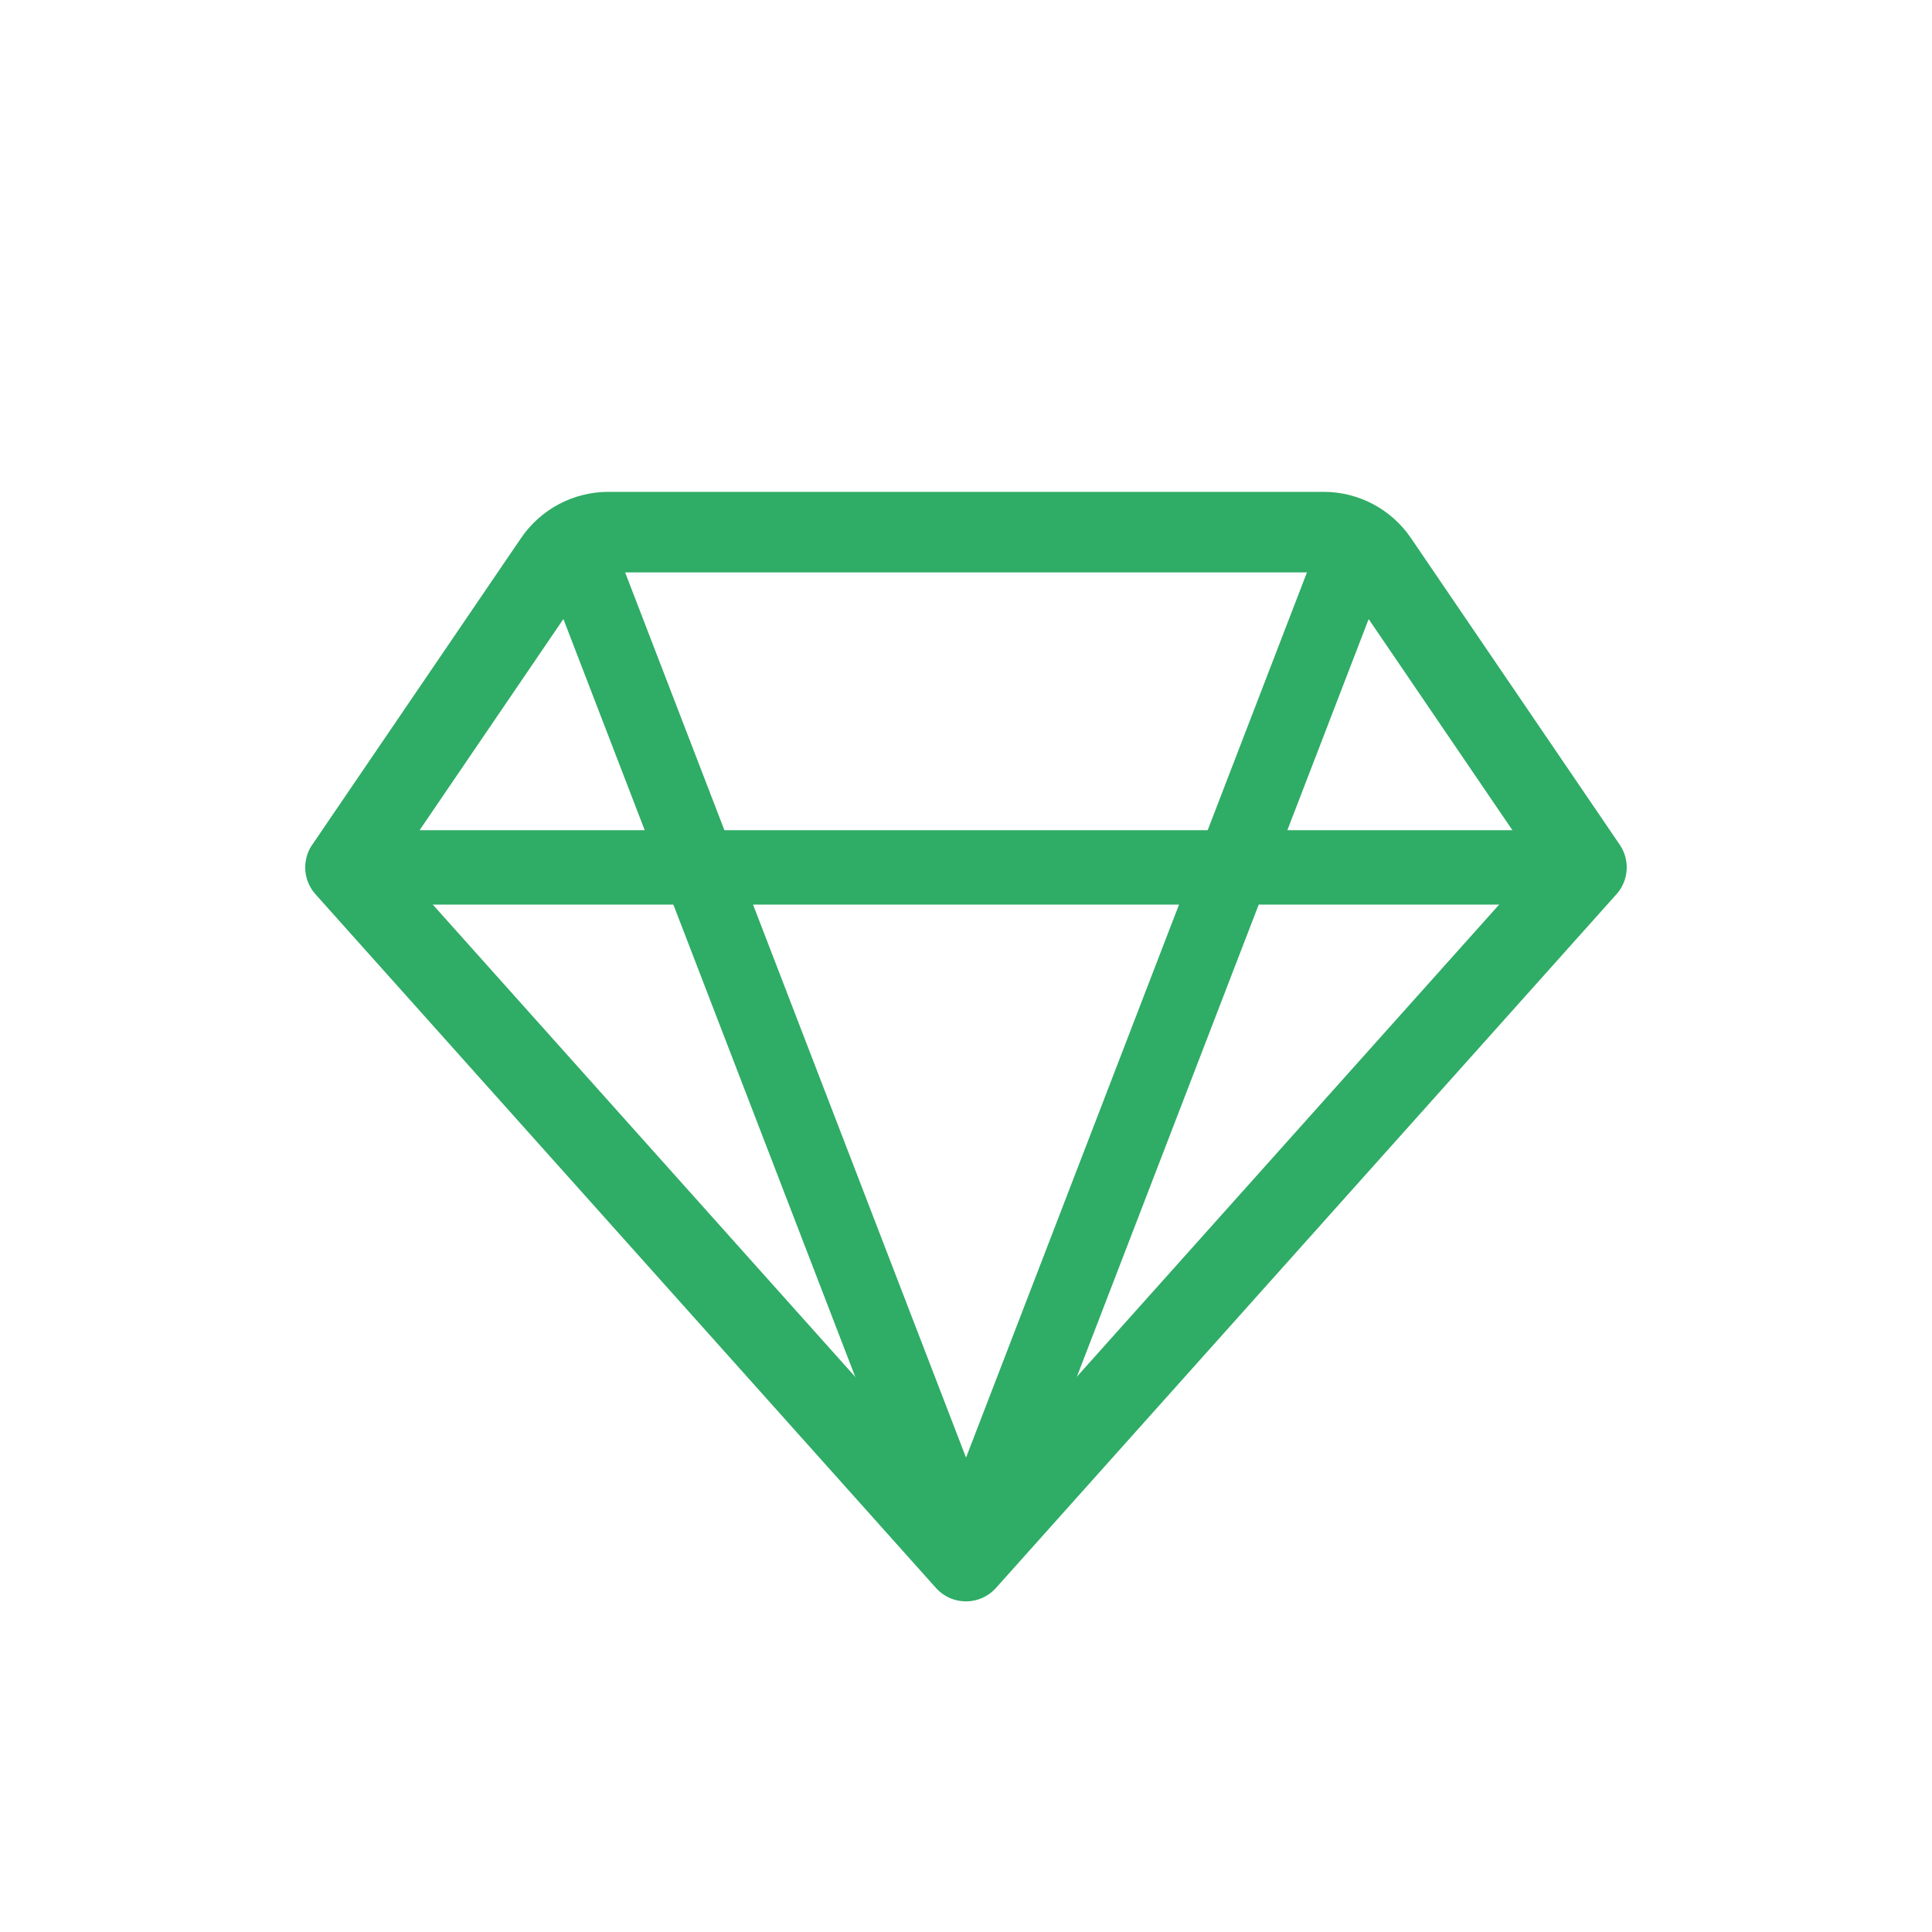
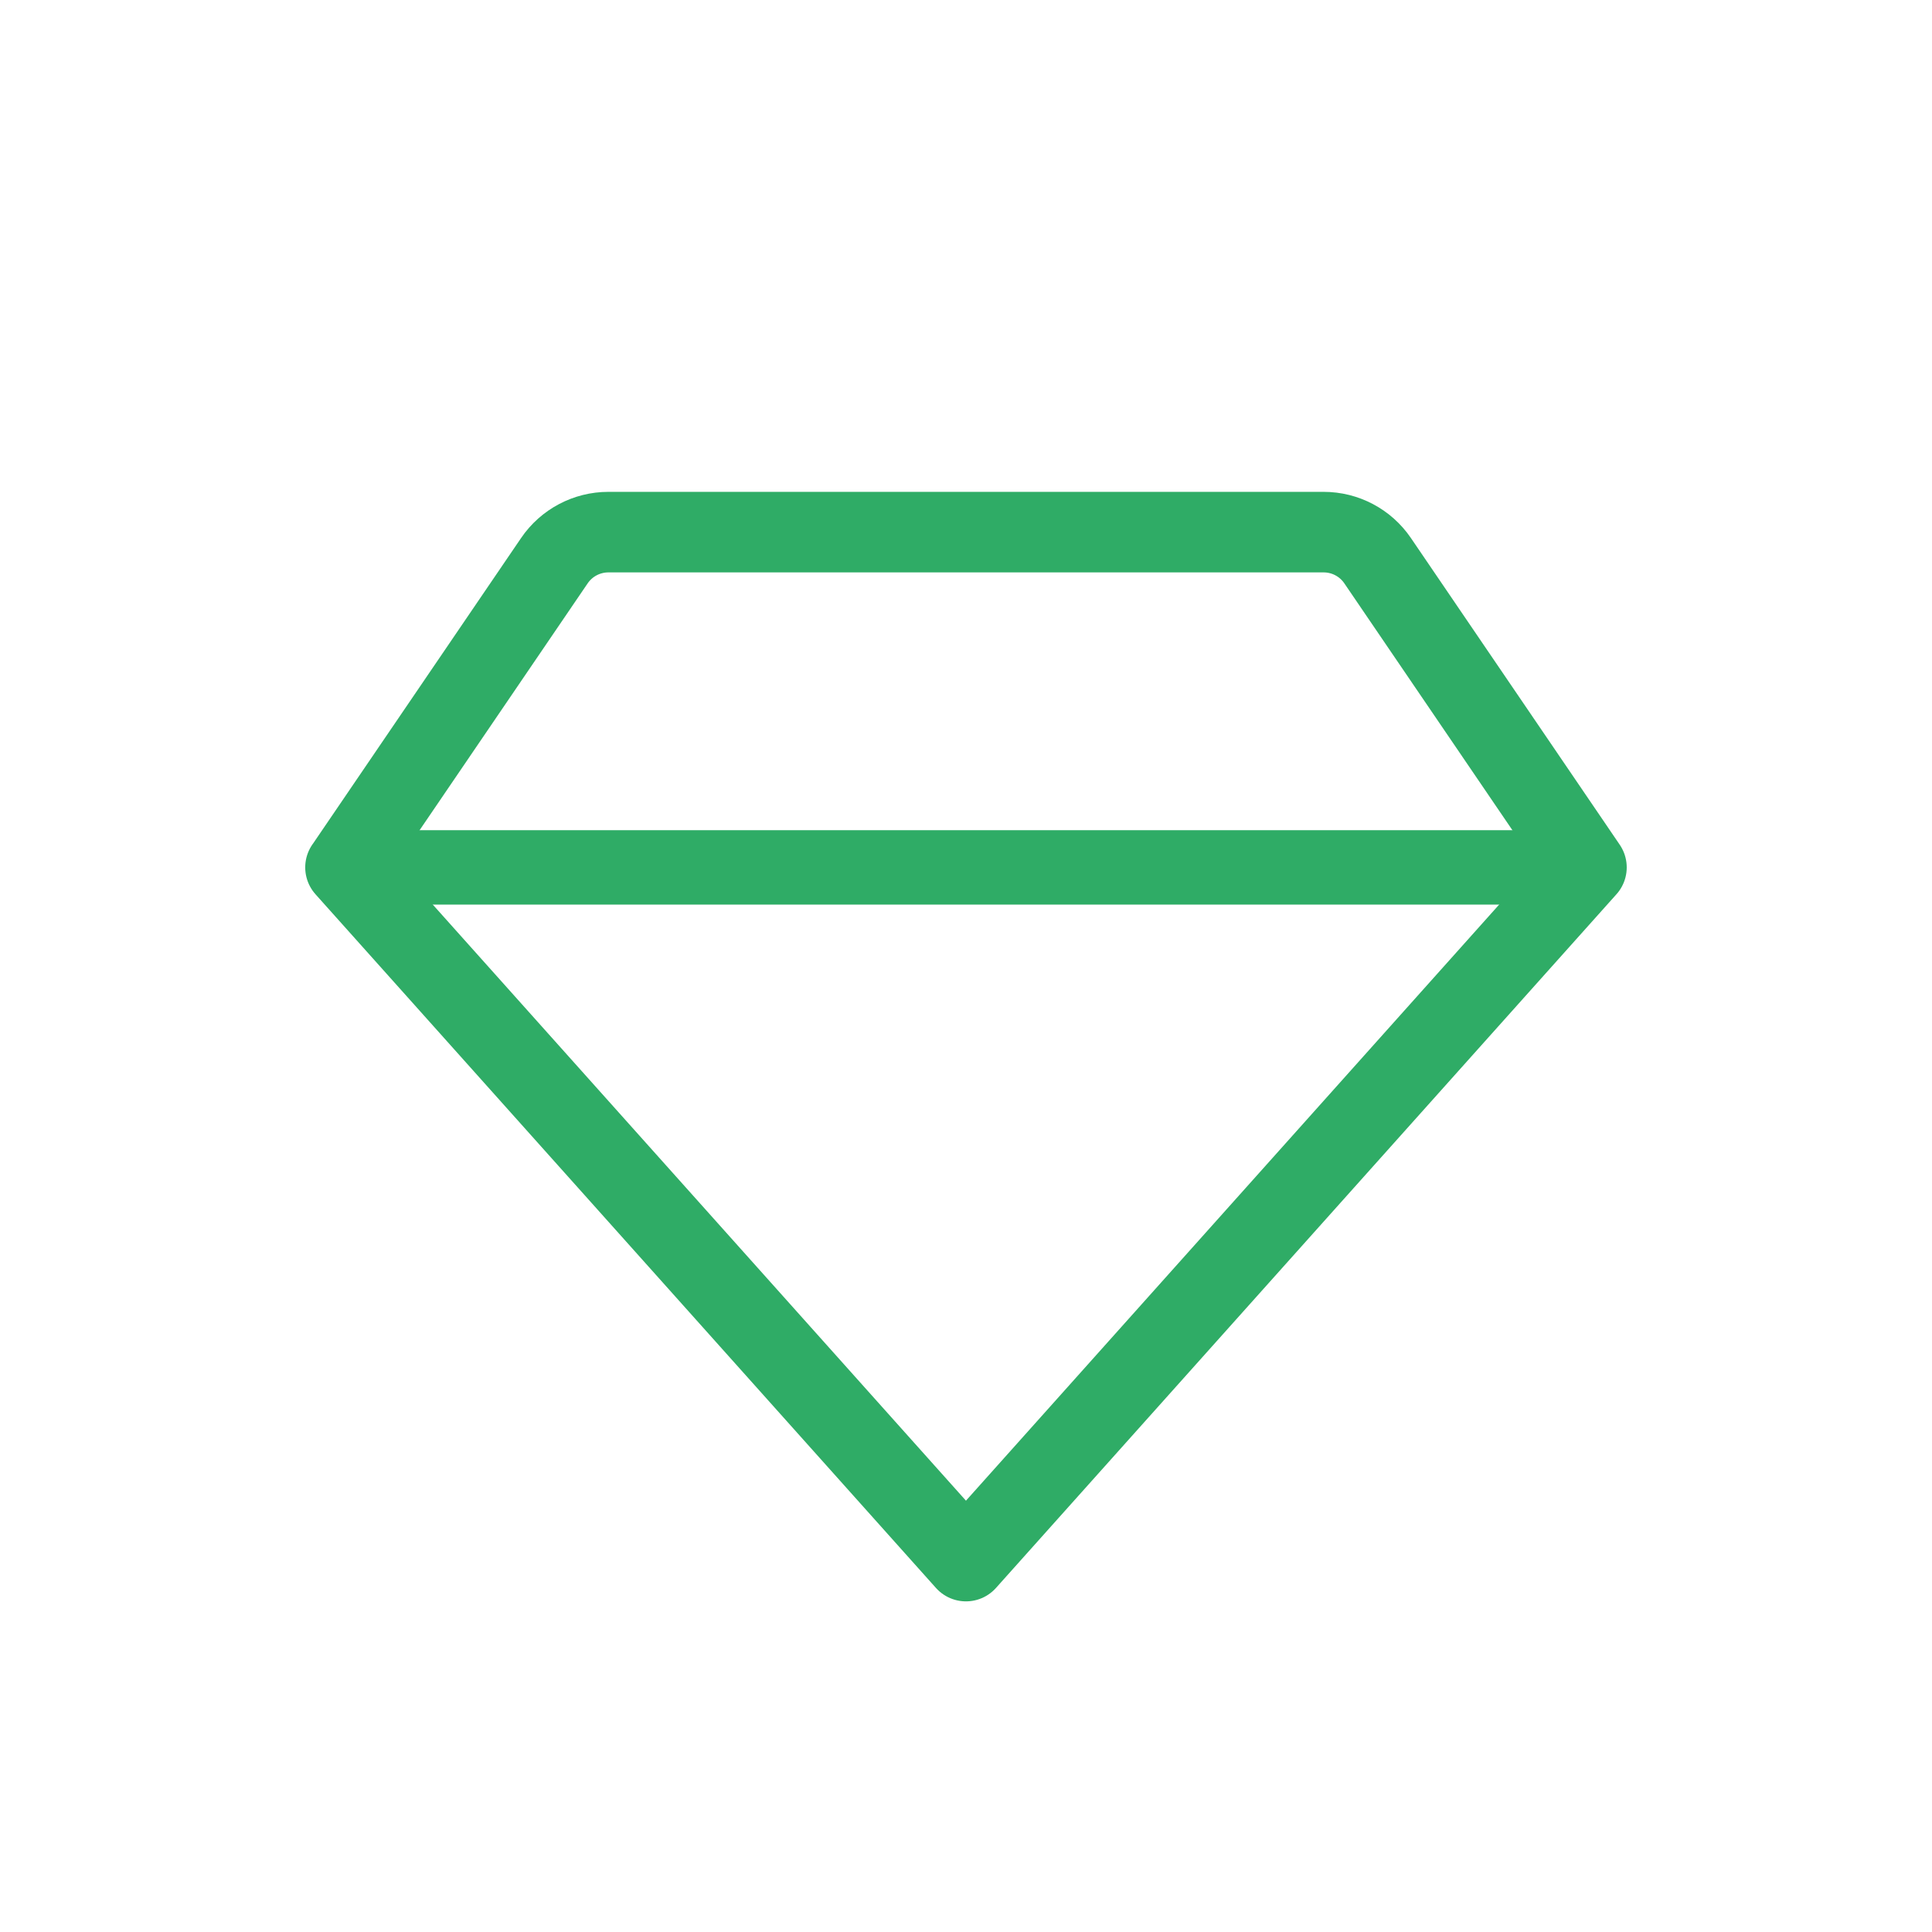
<svg xmlns="http://www.w3.org/2000/svg" width="103" height="103" viewBox="0 0 103 103" fill="none">
  <g clip-path="url(#clip0_848_1675)">
-     <path d="M30.592 28.93L51.502 83.226L72.412 28.93" stroke="#2FAC66" stroke-width="3.964" stroke-linecap="round" stroke-linejoin="round" />
    <path d="M18.419 46.243L51.498 83.226L84.578 46.243L73.445 29.892C72.795 28.937 71.718 28.369 70.565 28.369H32.435C31.282 28.369 30.202 28.94 29.555 29.892L18.422 46.243H18.419Z" stroke="#2FAC66" stroke-width="4.294" stroke-linecap="round" stroke-linejoin="round" />
    <path d="M18.419 46.243H84.581" stroke="#2FAC66" stroke-width="3.964" stroke-linecap="round" stroke-linejoin="round" />
  </g>
  <defs>
    <clipPath id="clip0_848_1675">
      <rect width="103" height="103" fill="white" />
    </clipPath>
  </defs>
</svg>